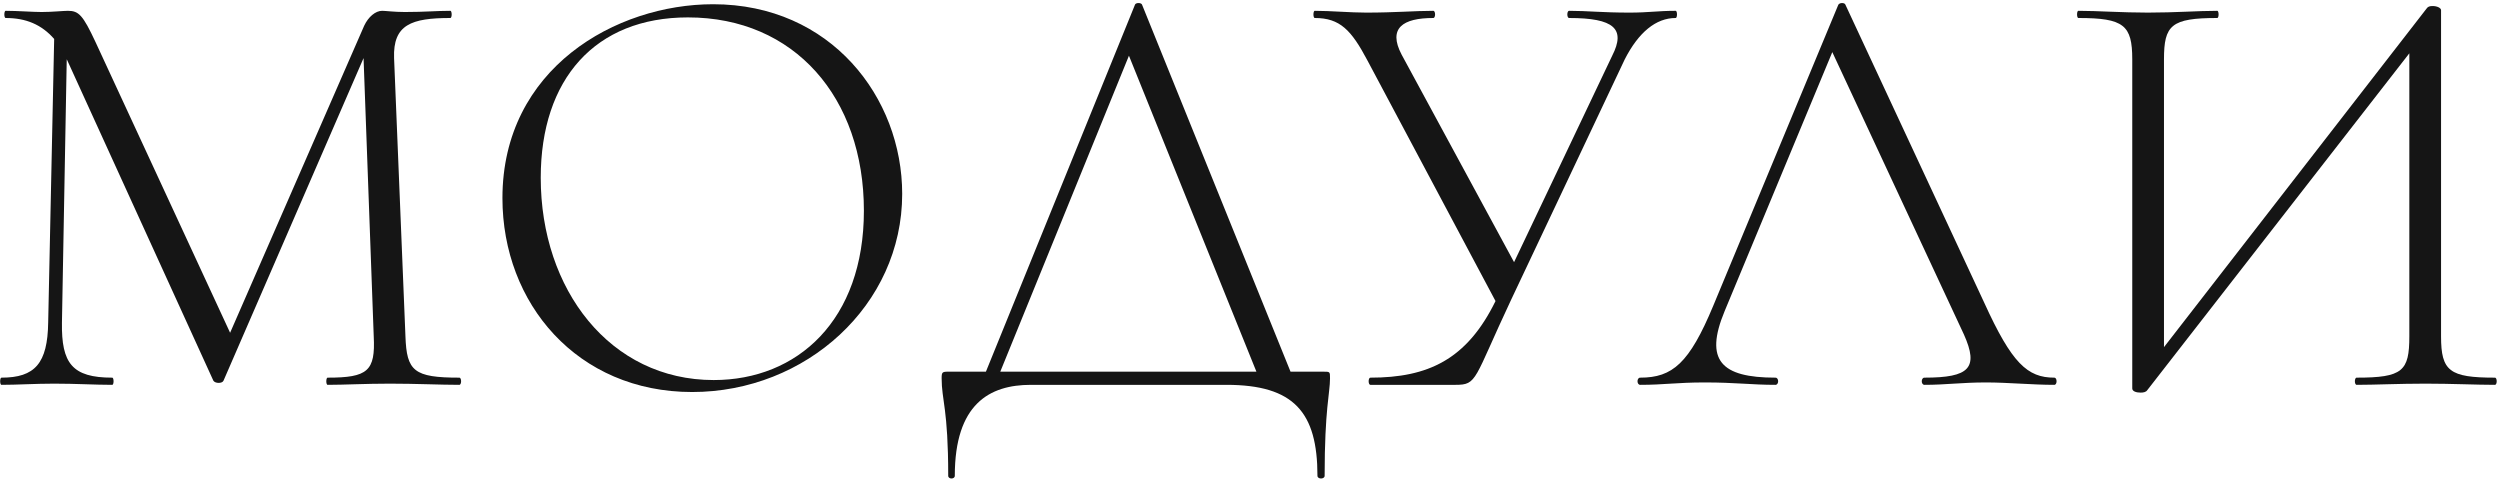
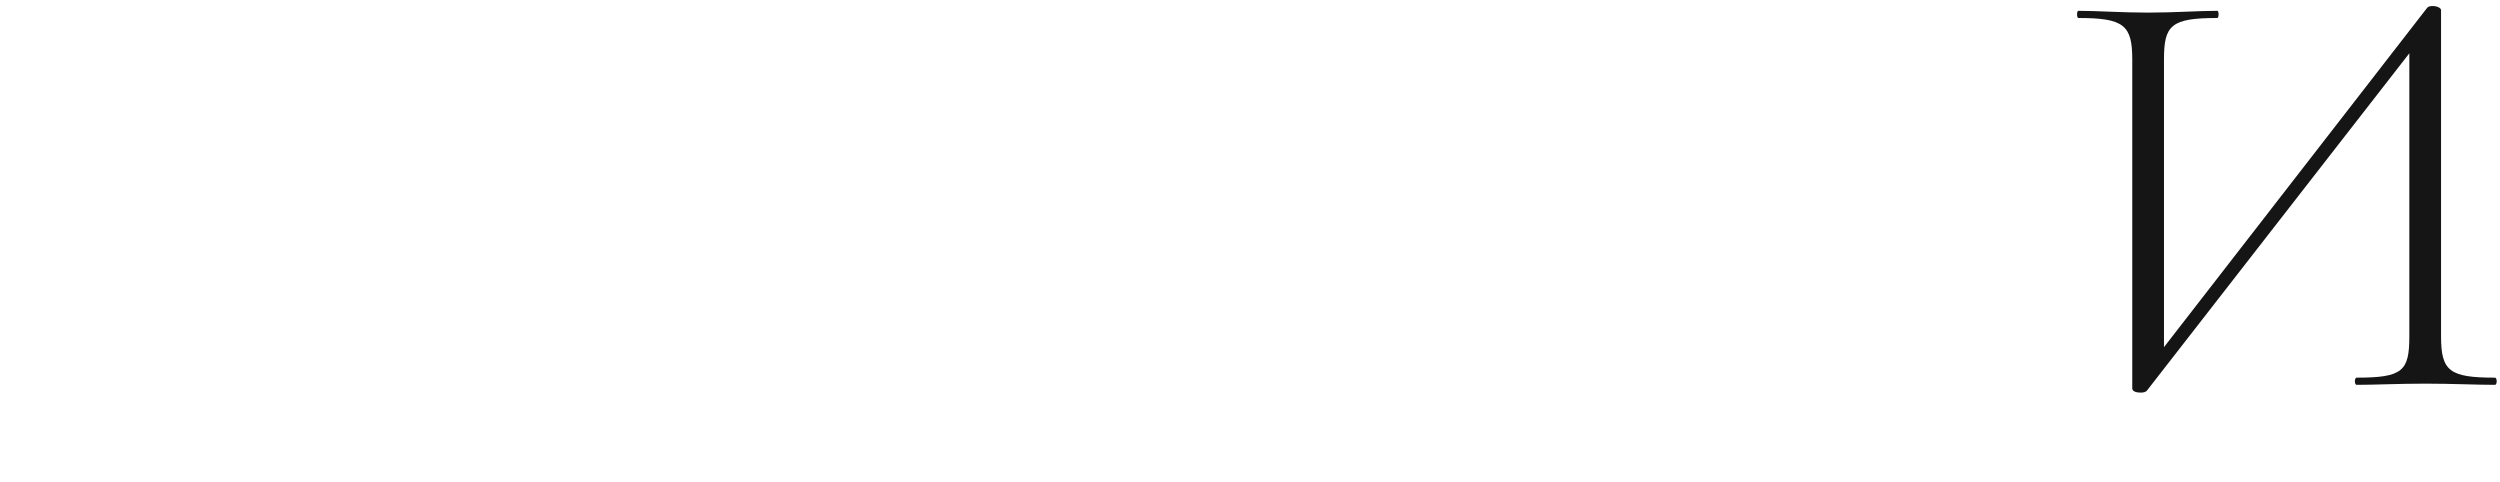
<svg xmlns="http://www.w3.org/2000/svg" width="529" height="102" viewBox="0 0 529 102" fill="none">
-   <path d="M10.195 68.263C10.069 76.873 7.41 79.912 0.318 79.912C-0.062 79.912 -0.062 81.432 0.318 81.432C3.611 81.432 7.41 81.179 11.462 81.179C16.147 81.179 20.072 81.432 23.745 81.432C24.125 81.432 24.125 79.912 23.745 79.912C15.261 79.912 12.981 76.873 13.108 68.263L14.121 12.546L14.248 12.799L45.145 80.546C45.525 81.179 47.044 81.179 47.297 80.546L76.928 12.293L79.081 71.175C79.461 78.519 77.815 79.912 69.331 79.912C68.951 79.912 68.951 81.432 69.331 81.432C72.876 81.432 77.308 81.179 82.5 81.179C88.072 81.179 93.137 81.432 97.189 81.432C97.696 81.432 97.696 79.912 97.189 79.912C87.565 79.912 86.046 78.519 85.793 71.175L83.387 12.293C83.133 5.202 87.059 3.809 95.29 3.809C95.669 3.809 95.669 2.289 95.29 2.289C92.251 2.289 89.971 2.542 85.666 2.542C83.387 2.542 81.614 2.289 80.854 2.289C79.461 2.289 77.942 3.556 77.055 5.455L48.69 70.415L20.199 8.874C17.54 3.176 16.653 2.289 14.374 2.289C13.361 2.289 11.082 2.542 8.802 2.542C6.903 2.542 3.737 2.289 1.205 2.289C0.825 2.289 0.825 3.809 1.205 3.809C5.51 3.809 8.802 5.202 11.462 8.241L10.195 68.263Z" fill="#151515" />
-   <path d="M146.457 82.951C170.517 82.951 190.904 64.59 190.904 41.038C190.904 20.65 175.835 0.896 150.889 0.896C130.376 0.896 106.316 14.446 106.316 41.924C106.316 64.21 122.145 82.951 146.457 82.951ZM114.42 37.618C114.42 16.725 125.944 3.682 145.571 3.682C168.111 3.682 182.8 20.65 182.8 44.583C182.8 67.756 168.744 80.419 151.016 80.419C129.109 80.419 114.42 61.298 114.42 37.618Z" fill="#151515" />
-   <path d="M240.15 1.023L208.62 78.646H200.642C199.376 78.646 199.25 78.773 199.25 80.039C199.25 84.724 200.642 86.497 200.642 100.679C200.642 101.439 202.035 101.439 202.035 100.679C202.035 85.484 209.38 81.432 218.117 81.432L259.525 81.432C273.834 81.432 278.772 87.257 278.772 100.679C278.772 101.439 280.292 101.439 280.292 100.679C280.292 86.497 281.431 83.205 281.431 80.039C281.431 78.646 281.431 78.646 280.038 78.646H273.074L241.67 1.023C241.543 0.516 240.277 0.516 240.15 1.023ZM211.659 78.646L238.884 11.786L265.856 78.646L211.659 78.646Z" fill="#151515" />
-   <path d="M341.143 11.786L320.376 55.473L296.57 11.533C293.658 5.961 296.824 3.809 303.282 3.809C303.788 3.809 303.788 2.289 303.282 2.289C299.483 2.289 295.177 2.669 289.099 2.669C285.68 2.669 281.628 2.289 278.209 2.289C277.829 2.289 277.829 3.809 278.209 3.809C283.528 3.809 285.934 6.341 289.353 12.799L316.451 63.704C310.373 76.114 302.142 79.912 289.986 79.912C289.479 79.912 289.479 81.432 289.986 81.432H307.967C312.652 81.432 311.766 80.419 319.743 63.451L343.803 12.546C346.715 6.848 350.387 3.809 354.566 3.809C354.946 3.809 354.946 2.289 354.566 2.289C350.767 2.289 348.868 2.669 344.816 2.669C338.991 2.669 335.952 2.289 332.026 2.289C331.52 2.289 331.52 3.809 332.026 3.809C341.523 3.809 344.056 6.088 341.143 11.786Z" fill="#151515" />
-   <path d="M347.067 81.432C352.132 81.432 354.792 80.925 360.743 80.925C367.201 80.925 370.62 81.432 375.685 81.432C376.445 81.432 376.445 79.912 375.685 79.912C364.162 79.912 360.617 76.24 364.922 65.857L387.715 11.027L415.573 70.795C418.739 77.886 416.713 79.912 407.216 79.912C406.456 79.912 406.456 81.432 407.216 81.432C411.774 81.432 415.067 80.925 420.259 80.925C424.817 80.925 430.009 81.432 434.694 81.432C435.327 81.432 435.327 79.912 434.694 79.912C428.996 79.912 425.703 76.873 419.879 64.084L390.501 1.023C390.374 0.516 389.235 0.516 388.981 1.023L362.516 64.717C357.451 76.873 353.905 79.912 347.067 79.912C346.308 79.912 346.308 81.432 347.067 81.432Z" fill="#151515" />
  <path d="M513.488 1.783L457.898 73.454V12.546C457.898 5.328 459.417 3.809 469.168 3.809C469.548 3.809 469.548 2.289 469.168 2.289C465.116 2.289 460.304 2.669 454.479 2.669C449.034 2.669 443.842 2.289 439.79 2.289C439.41 2.289 439.41 3.809 439.79 3.809C449.414 3.809 451.186 5.328 451.186 12.546V82.192C451.186 82.825 452.073 83.078 452.959 83.078C453.592 83.078 454.099 82.951 454.352 82.572L509.815 11.28V71.175C509.815 78.519 508.422 79.912 498.672 79.912C498.166 79.912 498.166 81.432 498.672 81.432C502.598 81.432 507.536 81.179 513.234 81.179C518.806 81.179 523.998 81.432 527.923 81.432C528.43 81.432 528.43 79.912 527.923 79.912C518.299 79.912 516.527 78.519 516.527 71.175V2.163C516.527 1.656 515.64 1.276 514.754 1.276C514.121 1.276 513.741 1.403 513.488 1.783Z" fill="#151515" />
</svg>